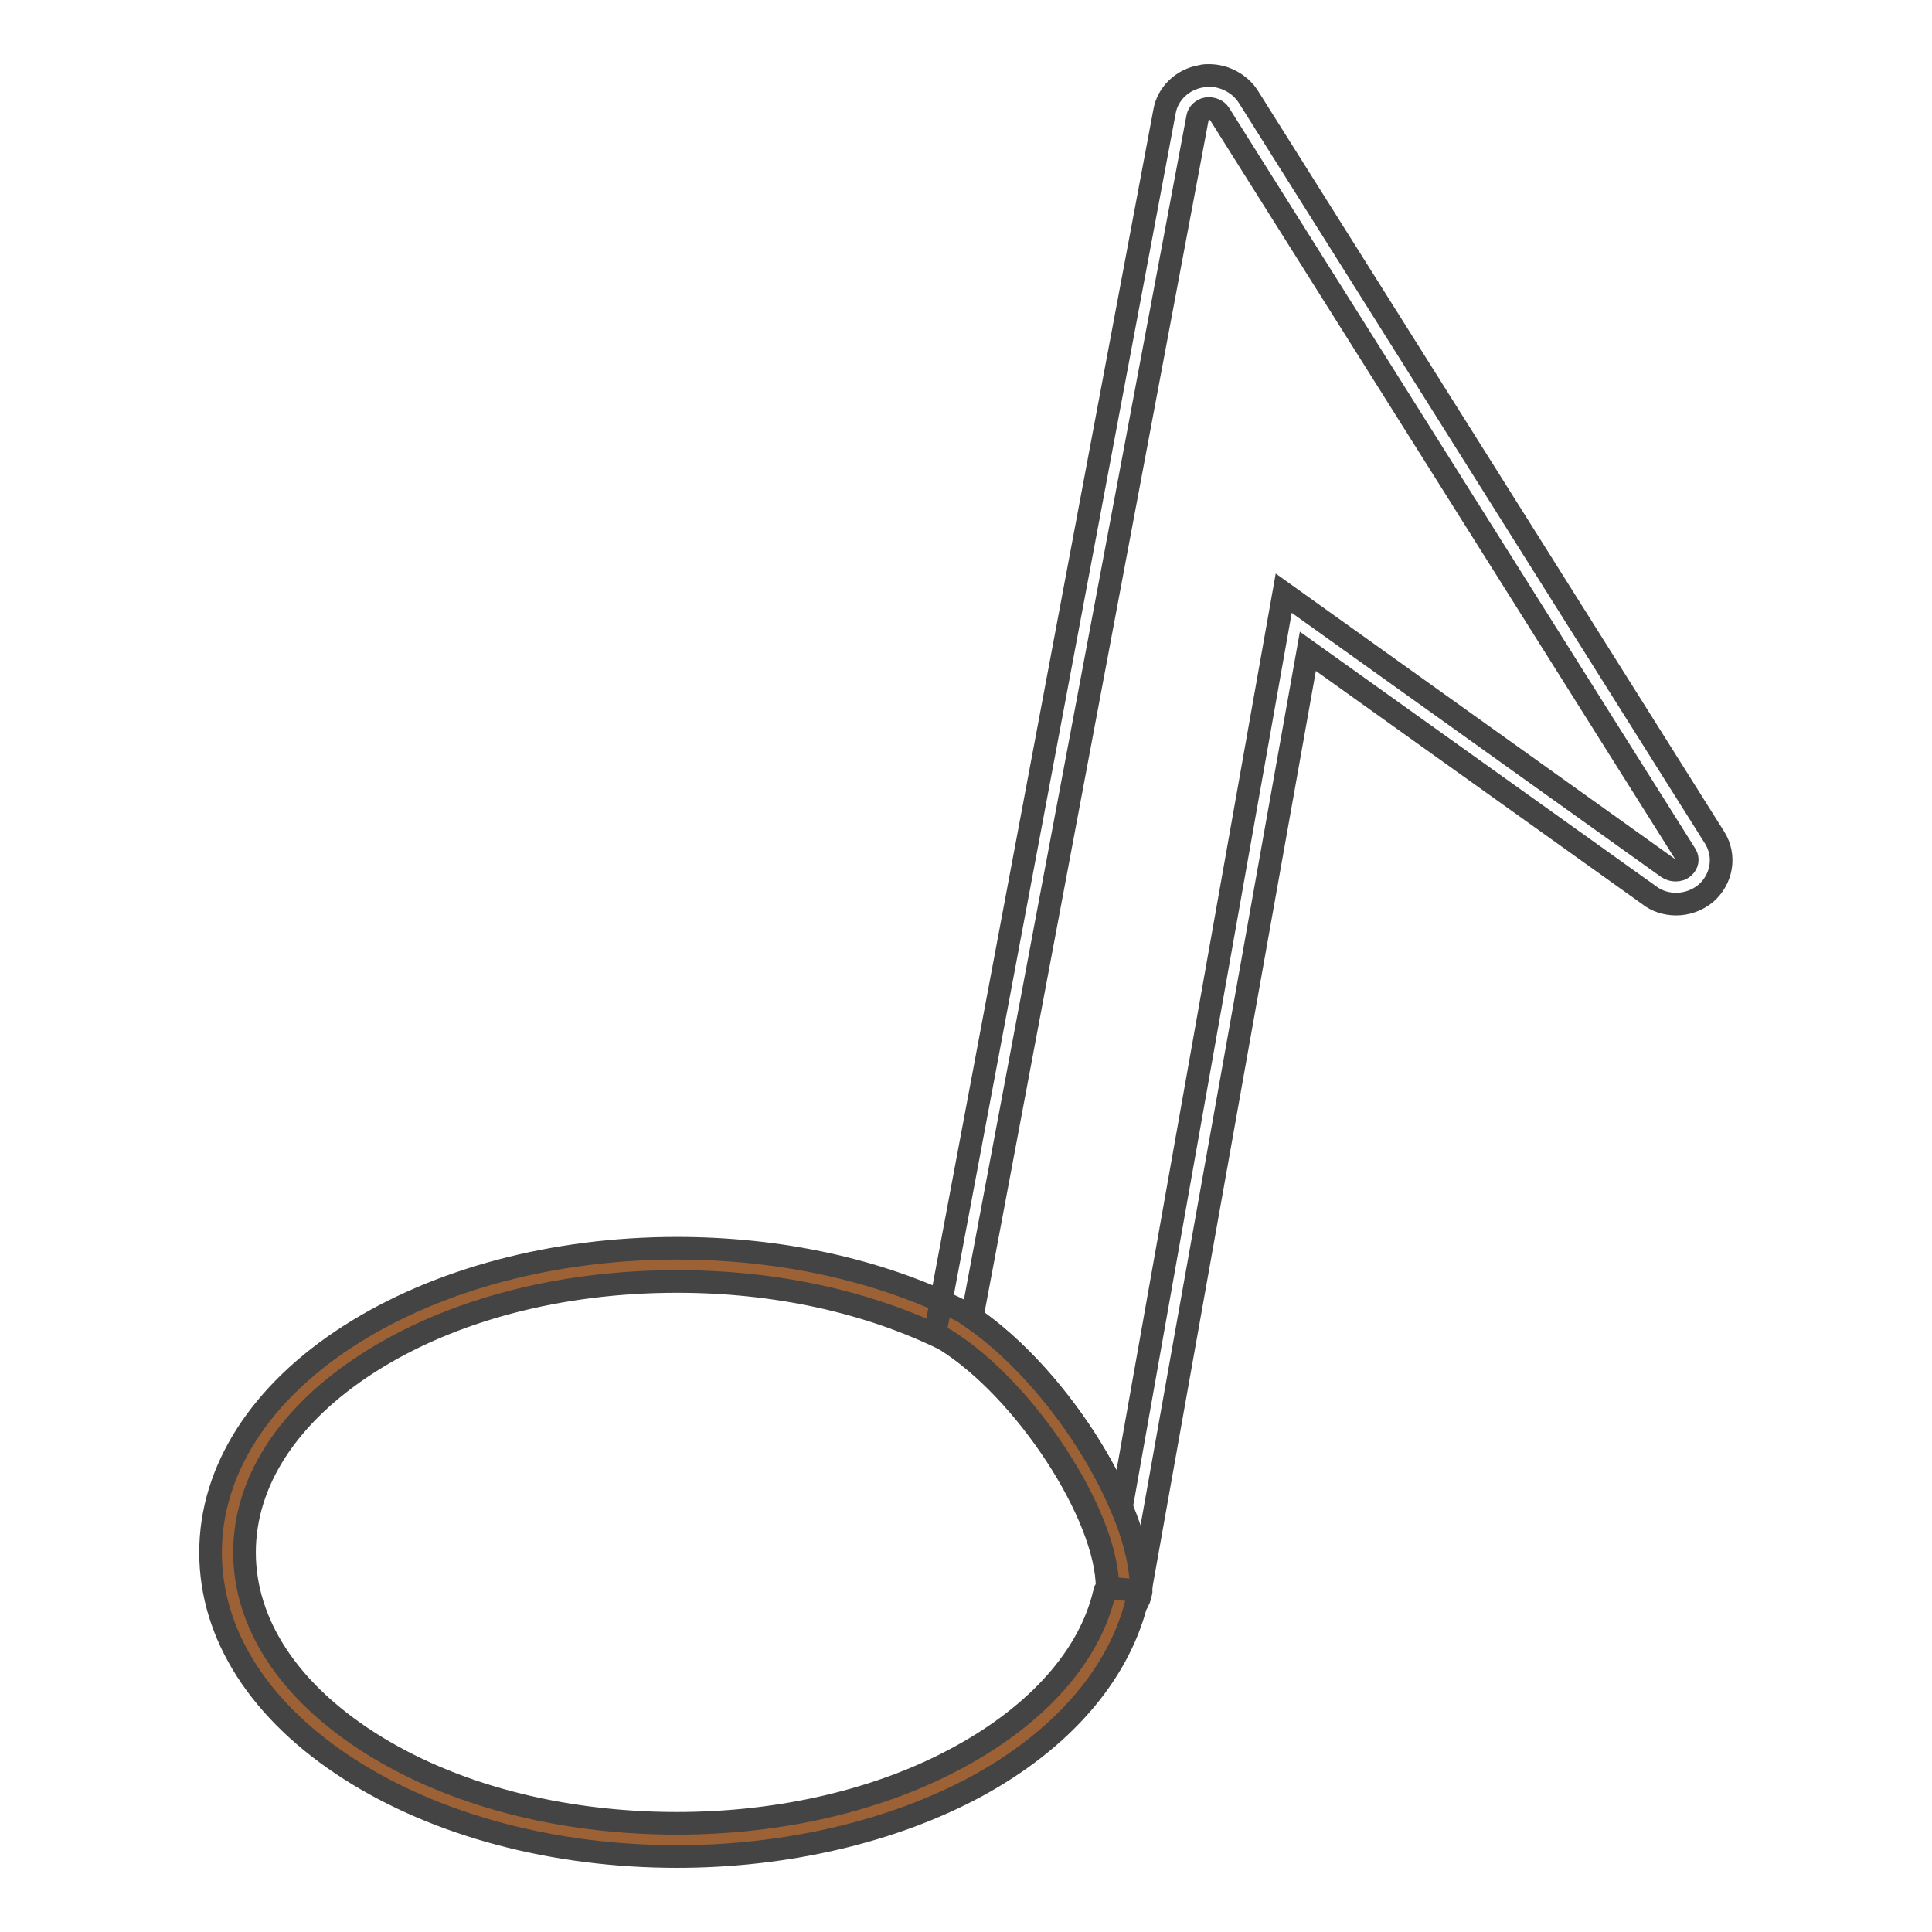
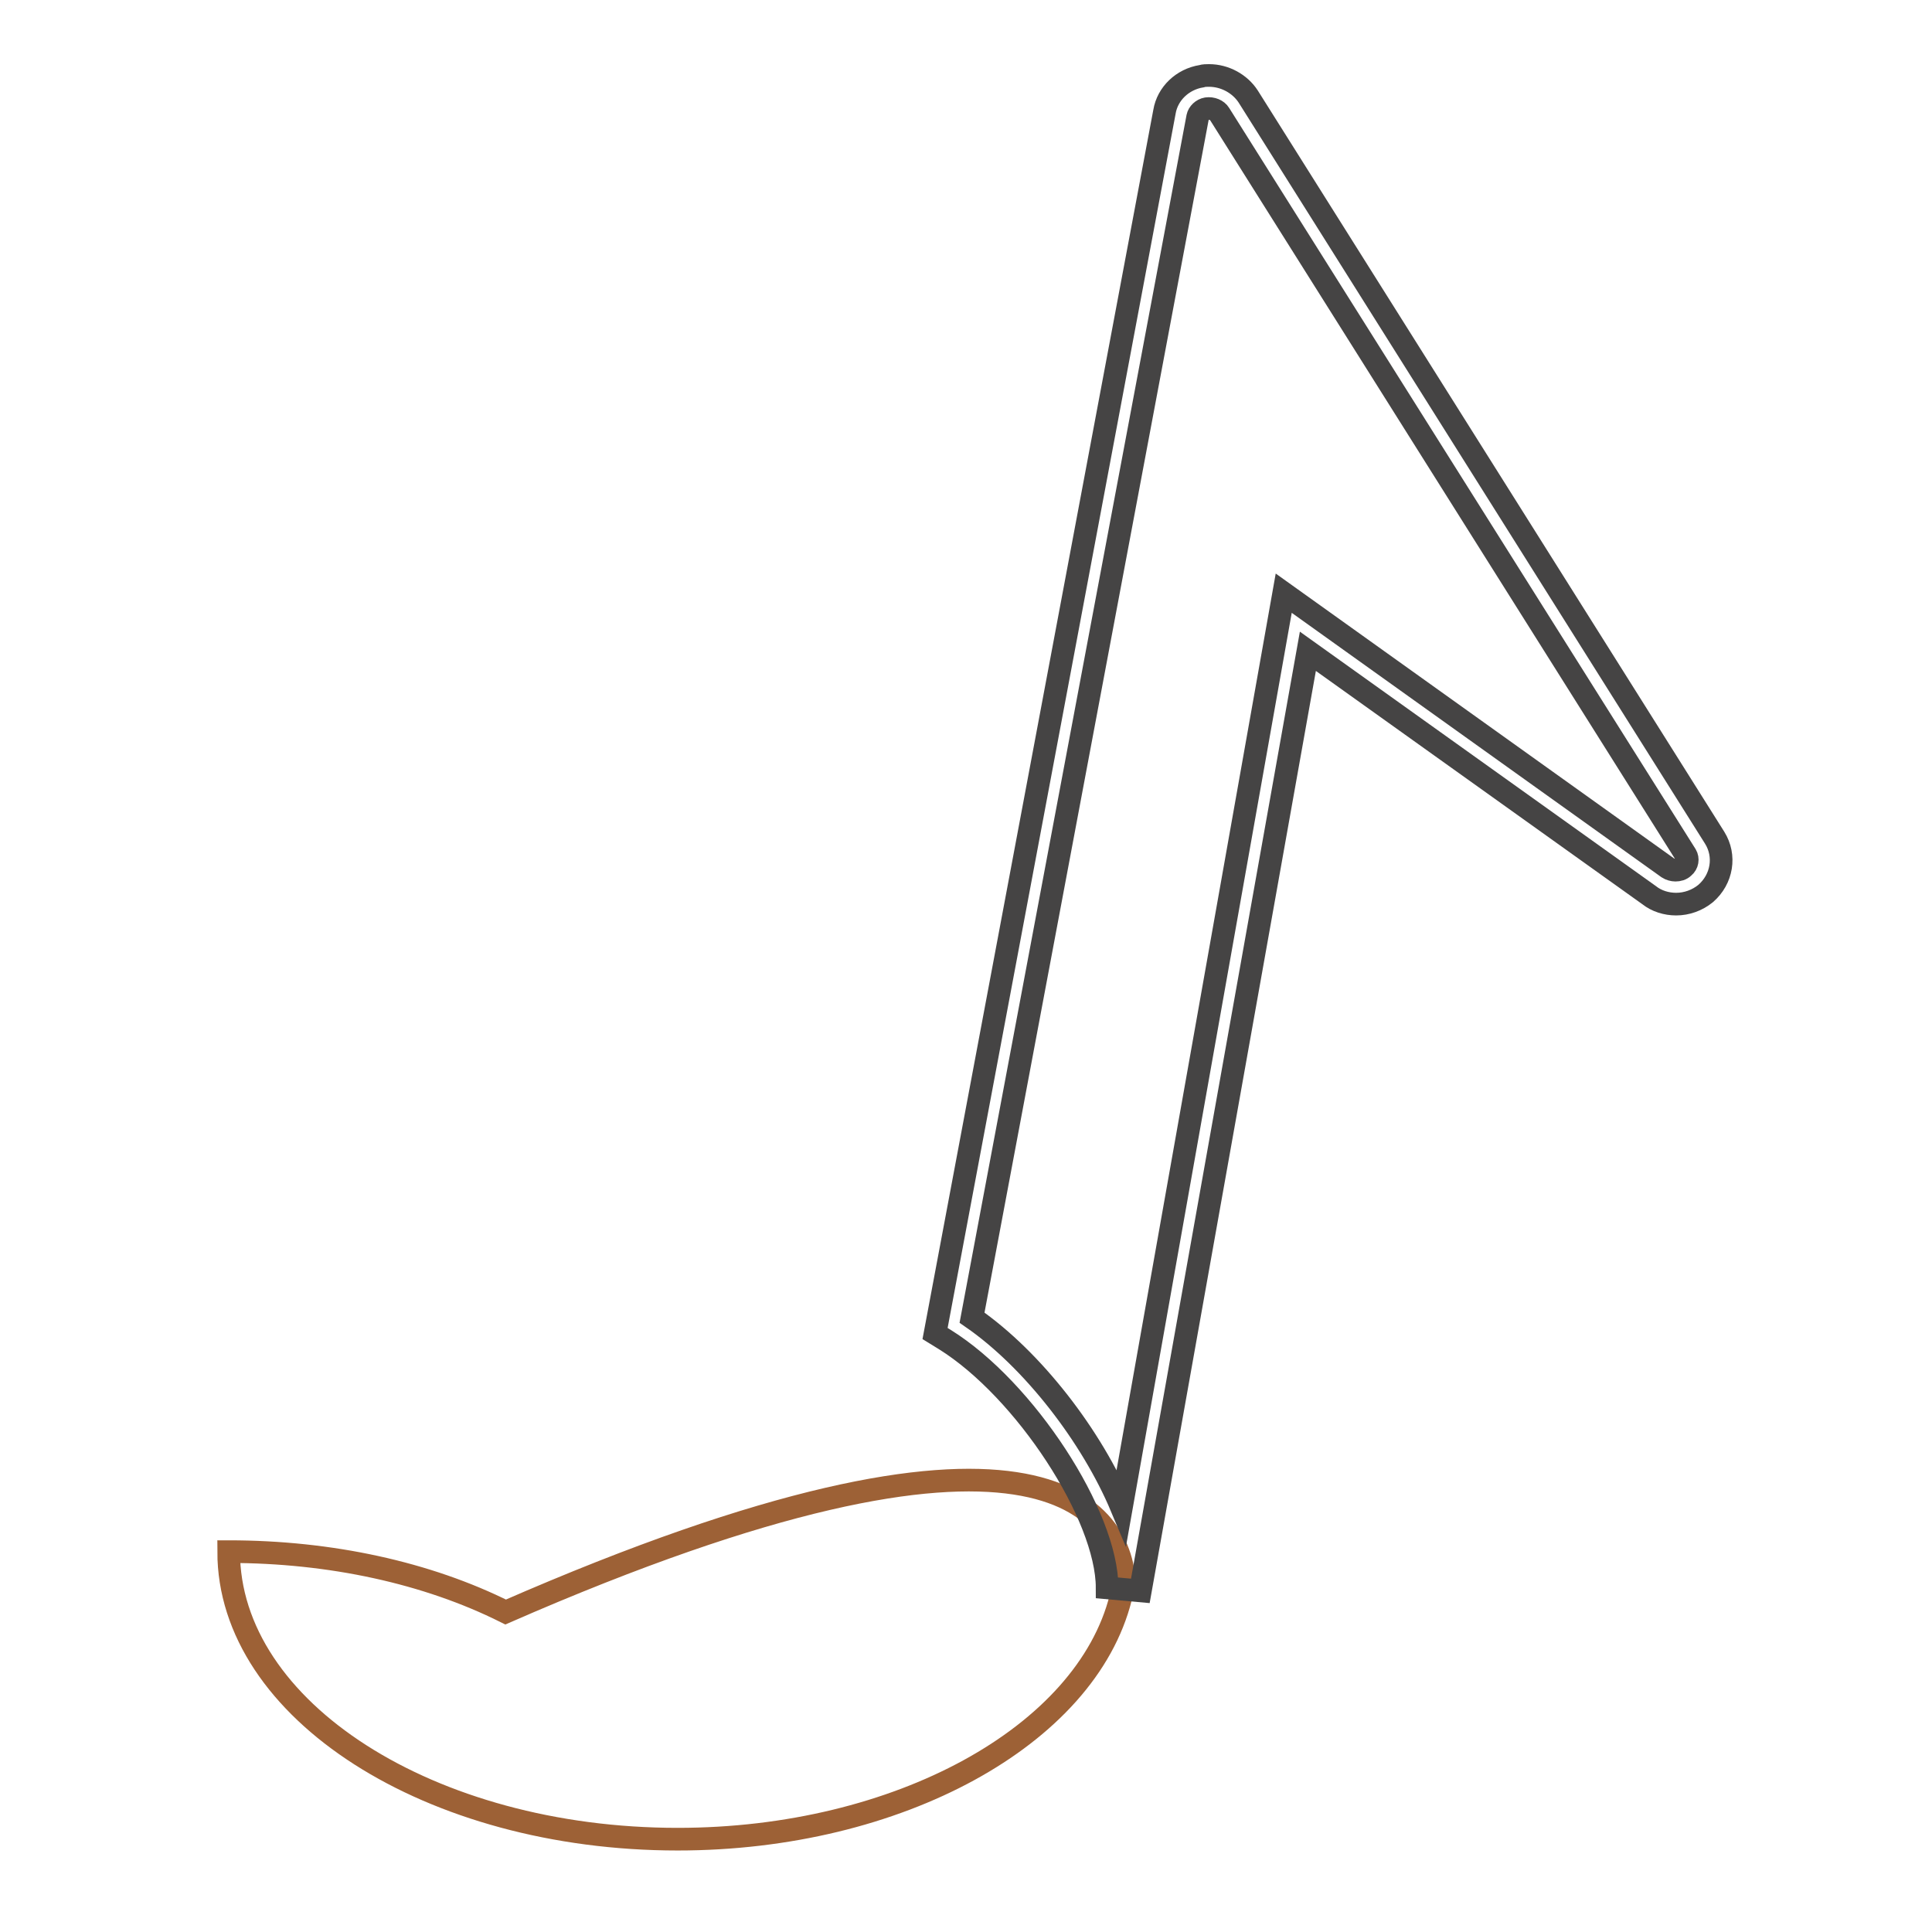
<svg xmlns="http://www.w3.org/2000/svg" version="1.1" x="0px" y="0px" viewBox="0 0 256 256" enable-background="new 0 0 256 256" xml:space="preserve">
  <g>
-     <path stroke-width="3" fill-opacity="0" stroke="#9d6136" d="M149,210.4c-0.1,0.5-0.3,0.9-0.5,1.3c-4.6,18.3-29.5,32-58.7,32c-32.8,0-59.5-17.1-59.5-38.1 c0-21,26.7-38.1,59.5-38.1c13.5,0,26.3,2.8,36.7,8C137.7,182.7,149,200.1,149,210.4L149,210.4z" />
-     <path stroke-width="3" fill-opacity="0" stroke="#454444" d="M89.7,246c-16.3,0-31.7-4.1-43.3-11.5c-11.9-7.6-18.5-17.8-18.5-28.8c0-10.9,6.6-21.2,18.5-28.8 c11.6-7.4,27-11.5,43.3-11.5c13.8,0,26.9,2.9,37.7,8.3l0.2,0.1c11.9,7.4,23.6,25.6,23.6,36.7v0.2l0,0.2c-0.1,0.6-0.3,1.2-0.7,1.8 c-2.5,9.4-9.9,17.9-21.1,24C118.3,242.7,104.2,246,89.7,246L89.7,246z M89.7,169.8c-15.5,0-30,3.8-40.9,10.8 c-10.6,6.8-16.4,15.7-16.4,25.1c0,9.4,5.8,18.3,16.4,25.1c10.9,7,25.4,10.8,40.9,10.8c13.8,0,27.1-3.1,37.6-8.9 c10.2-5.6,17-13.2,19-21.5l0.1-0.4l0.2-0.3c0.1-0.1,0.1-0.2,0.2-0.3c-0.2-9.7-10.9-26-21.4-32.6 C115.1,172.5,102.8,169.8,89.7,169.8z" />
+     <path stroke-width="3" fill-opacity="0" stroke="#9d6136" d="M149,210.4c-0.1,0.5-0.3,0.9-0.5,1.3c-4.6,18.3-29.5,32-58.7,32c-32.8,0-59.5-17.1-59.5-38.1 c13.5,0,26.3,2.8,36.7,8C137.7,182.7,149,200.1,149,210.4L149,210.4z" />
    <path stroke-width="3" fill-opacity="0" stroke="#454444" d="M151.1,210.8l-4.4-0.4c0-9.6-10.9-26.3-21.5-32.9l-1.3-0.8l30.4-161.9c0.4-2.4,2.4-4.3,4.9-4.7 c0.3-0.1,0.7-0.1,1-0.1c2.1,0,4.1,1.1,5.2,2.8l61.8,98.2c1.5,2.4,1,5.5-1.2,7.4c-1.1,0.9-2.5,1.4-3.9,1.4c-1.3,0-2.6-0.4-3.6-1.2 l-45.2-32.3L151.1,210.8L151.1,210.8z M128.8,174.6c8.1,5.6,15.9,15.8,19.8,25.1l21.5-121.1L221,115c0.3,0.2,0.7,0.3,1,0.3 c0.4,0,0.8-0.1,1.1-0.4c0.5-0.4,0.6-1.1,0.3-1.6l-61.8-98.2c-0.3-0.5-1-0.8-1.7-0.7c-0.6,0.1-1.1,0.6-1.2,1.1L128.8,174.6 L128.8,174.6z" />
  </g>
</svg>